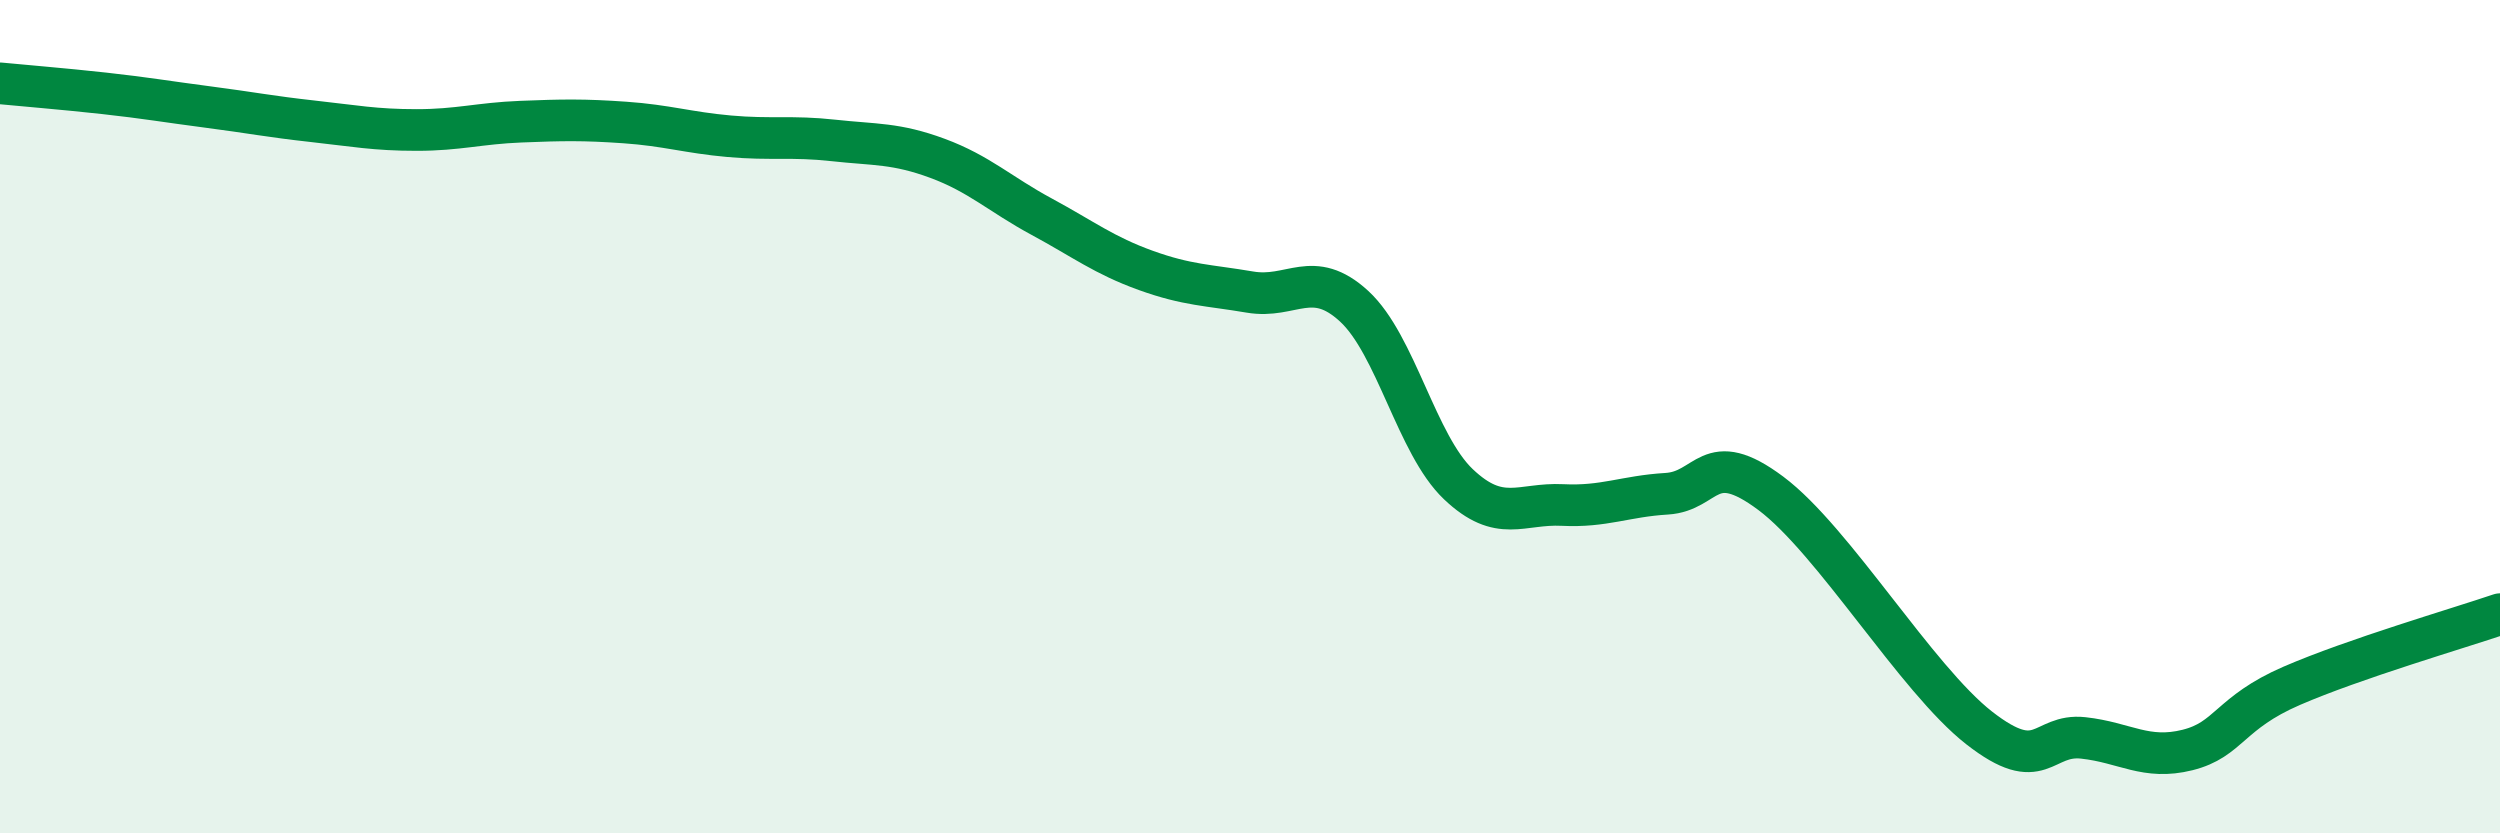
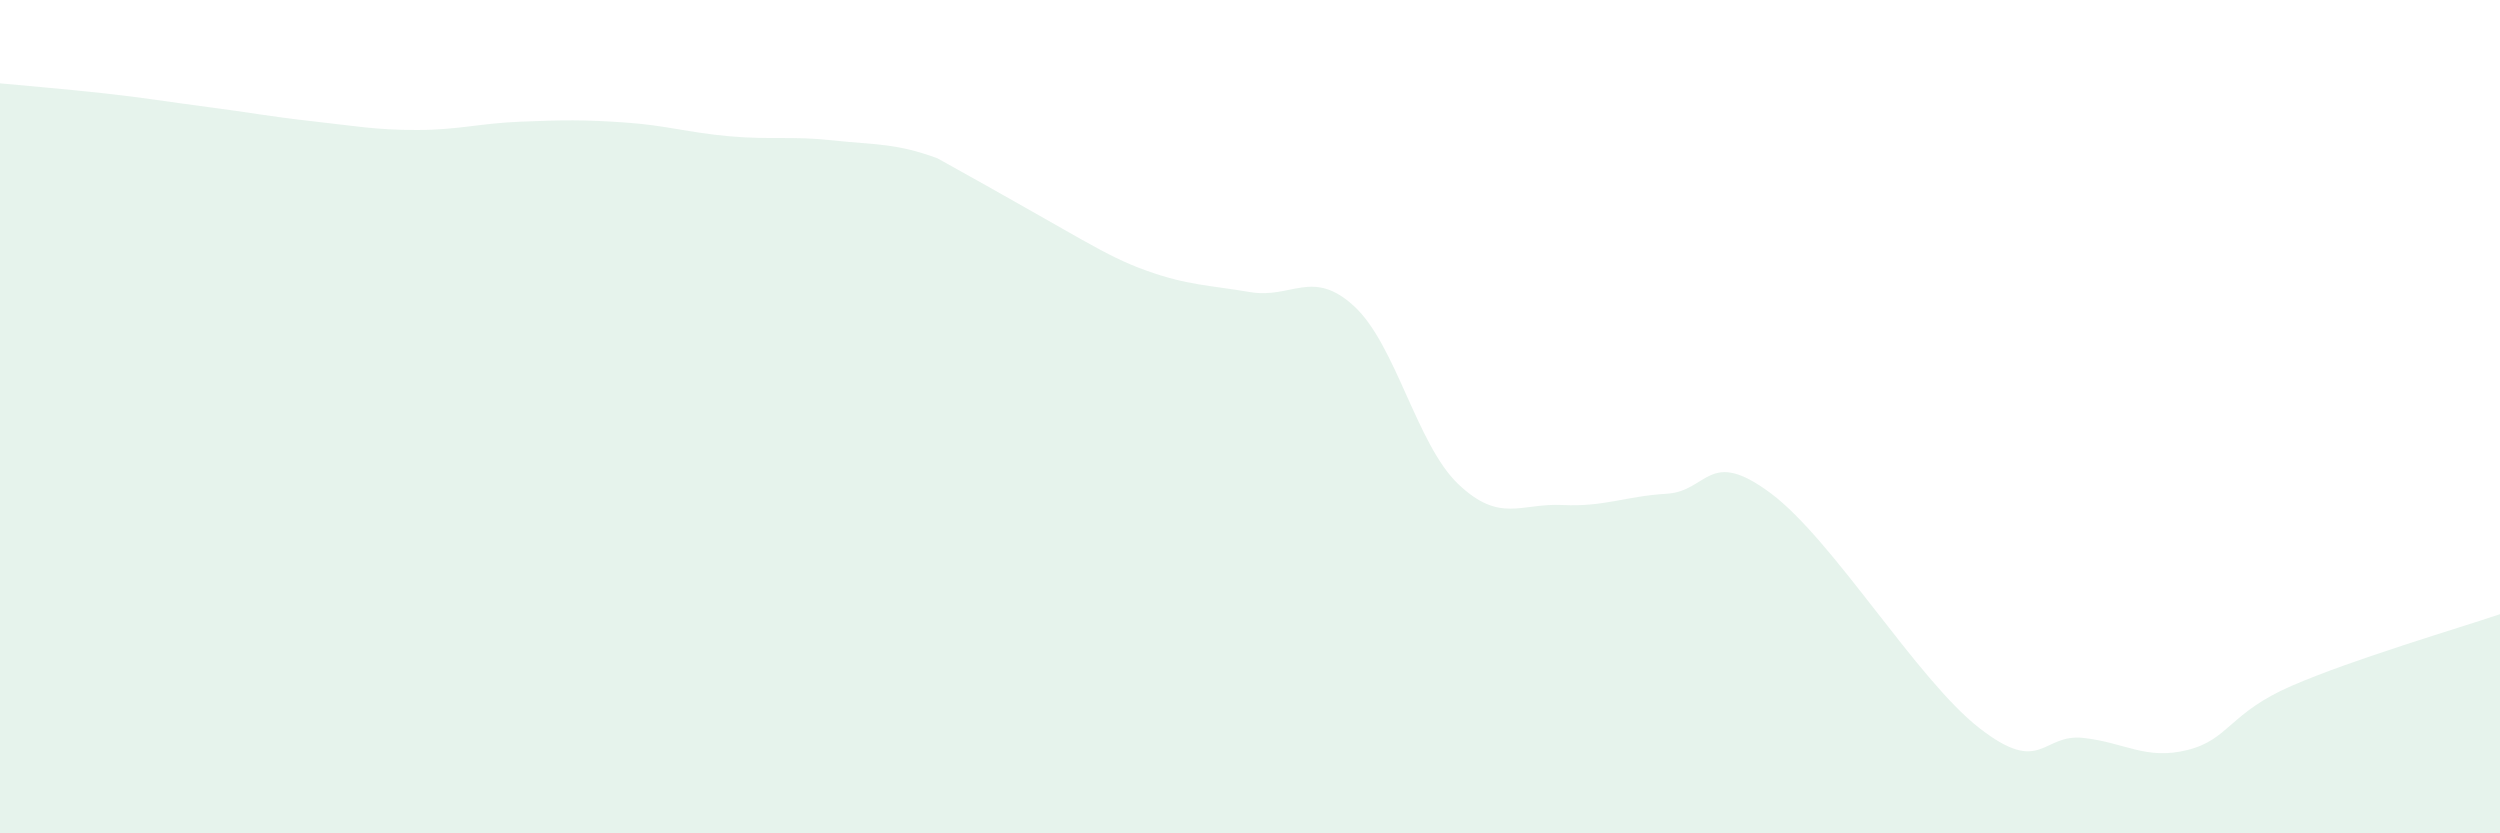
<svg xmlns="http://www.w3.org/2000/svg" width="60" height="20" viewBox="0 0 60 20">
-   <path d="M 0,2 C 0.5,2.05 1.5,2.13 2.5,2.24 C 3.5,2.35 4,2.44 5,2.57 C 6,2.7 6.5,2.8 7.5,2.91 C 8.5,3.02 9,3.12 10,3.12 C 11,3.12 11.5,2.96 12.5,2.92 C 13.5,2.88 14,2.87 15,2.94 C 16,3.01 16.5,3.18 17.5,3.27 C 18.5,3.36 19,3.26 20,3.37 C 21,3.48 21.5,3.43 22.5,3.8 C 23.5,4.17 24,4.66 25,5.2 C 26,5.74 26.5,6.13 27.5,6.49 C 28.5,6.85 29,6.84 30,7.01 C 31,7.18 31.5,6.43 32.5,7.35 C 33.5,8.27 34,10.67 35,11.62 C 36,12.57 36.5,12.07 37.5,12.12 C 38.5,12.17 39,11.91 40,11.85 C 41,11.79 41,10.72 42.5,11.84 C 44,12.96 46,16.3 47.5,17.47 C 49,18.64 49,17.6 50,17.71 C 51,17.82 51.5,18.25 52.5,18 C 53.5,17.75 53.5,17.11 55,16.46 C 56.5,15.81 59,15.08 60,14.74L60 20L0 20Z" fill="#008740" opacity="0.1" stroke-linecap="round" stroke-linejoin="round" />
-   <path d="M 0,2 C 0.5,2.05 1.5,2.13 2.5,2.24 C 3.5,2.35 4,2.44 5,2.57 C 6,2.7 6.5,2.8 7.5,2.91 C 8.5,3.02 9,3.12 10,3.12 C 11,3.12 11.5,2.96 12.5,2.92 C 13.5,2.88 14,2.87 15,2.94 C 16,3.01 16.5,3.18 17.5,3.27 C 18.5,3.36 19,3.26 20,3.37 C 21,3.48 21.5,3.43 22.5,3.8 C 23.5,4.17 24,4.66 25,5.2 C 26,5.74 26.5,6.13 27.5,6.49 C 28.5,6.85 29,6.84 30,7.01 C 31,7.18 31.5,6.43 32.5,7.35 C 33.5,8.27 34,10.67 35,11.62 C 36,12.57 36.5,12.07 37.5,12.12 C 38.5,12.17 39,11.91 40,11.85 C 41,11.79 41,10.72 42.5,11.84 C 44,12.96 46,16.3 47.5,17.47 C 49,18.64 49,17.6 50,17.71 C 51,17.82 51.5,18.25 52.5,18 C 53.5,17.75 53.5,17.11 55,16.46 C 56.5,15.81 59,15.08 60,14.74" stroke="#008740" stroke-width="1" fill="none" stroke-linecap="round" stroke-linejoin="round" />
+   <path d="M 0,2 C 0.5,2.05 1.5,2.13 2.5,2.24 C 3.5,2.35 4,2.44 5,2.57 C 6,2.7 6.5,2.8 7.5,2.91 C 8.5,3.02 9,3.12 10,3.12 C 11,3.12 11.5,2.96 12.5,2.92 C 13.5,2.88 14,2.87 15,2.94 C 16,3.01 16.5,3.18 17.5,3.27 C 18.5,3.36 19,3.26 20,3.37 C 21,3.48 21.5,3.43 22.5,3.8 C 26,5.74 26.5,6.13 27.5,6.49 C 28.5,6.85 29,6.84 30,7.01 C 31,7.18 31.5,6.43 32.5,7.35 C 33.5,8.27 34,10.67 35,11.62 C 36,12.57 36.5,12.07 37.5,12.12 C 38.5,12.17 39,11.91 40,11.85 C 41,11.79 41,10.72 42.5,11.84 C 44,12.96 46,16.3 47.5,17.47 C 49,18.64 49,17.6 50,17.71 C 51,17.82 51.5,18.25 52.5,18 C 53.5,17.75 53.5,17.11 55,16.46 C 56.5,15.81 59,15.08 60,14.74L60 20L0 20Z" fill="#008740" opacity="0.1" stroke-linecap="round" stroke-linejoin="round" />
</svg>